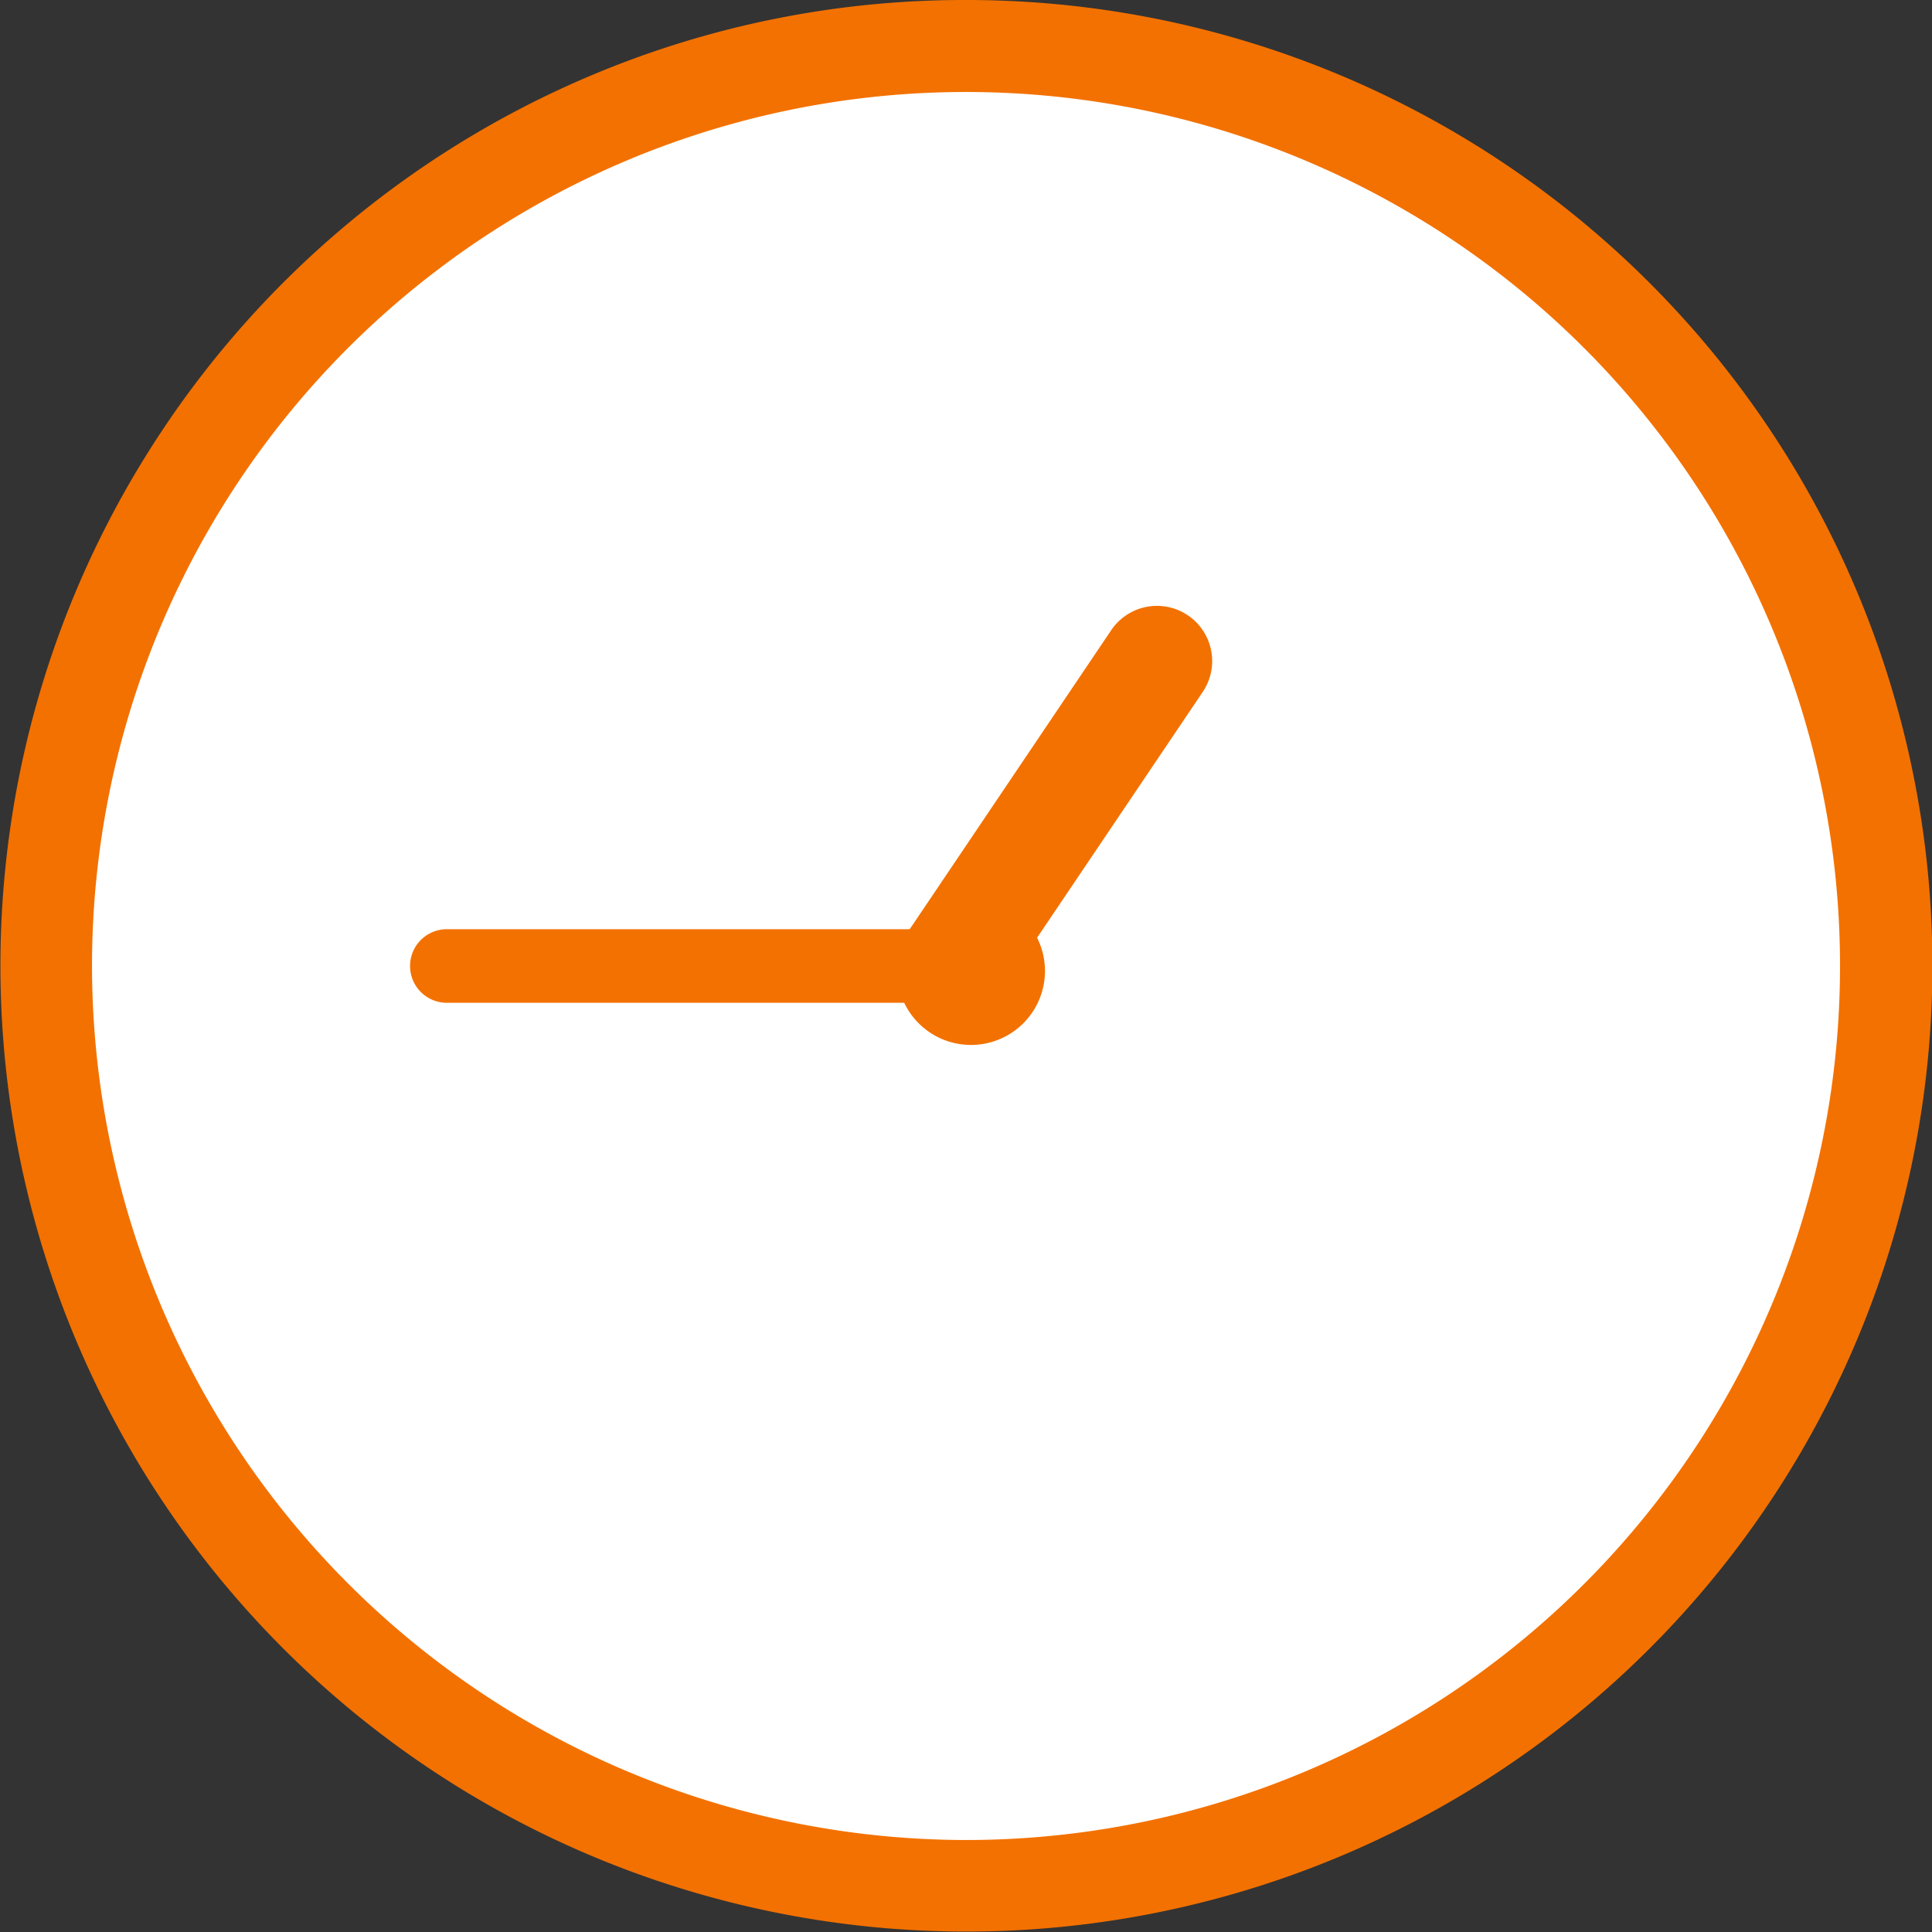
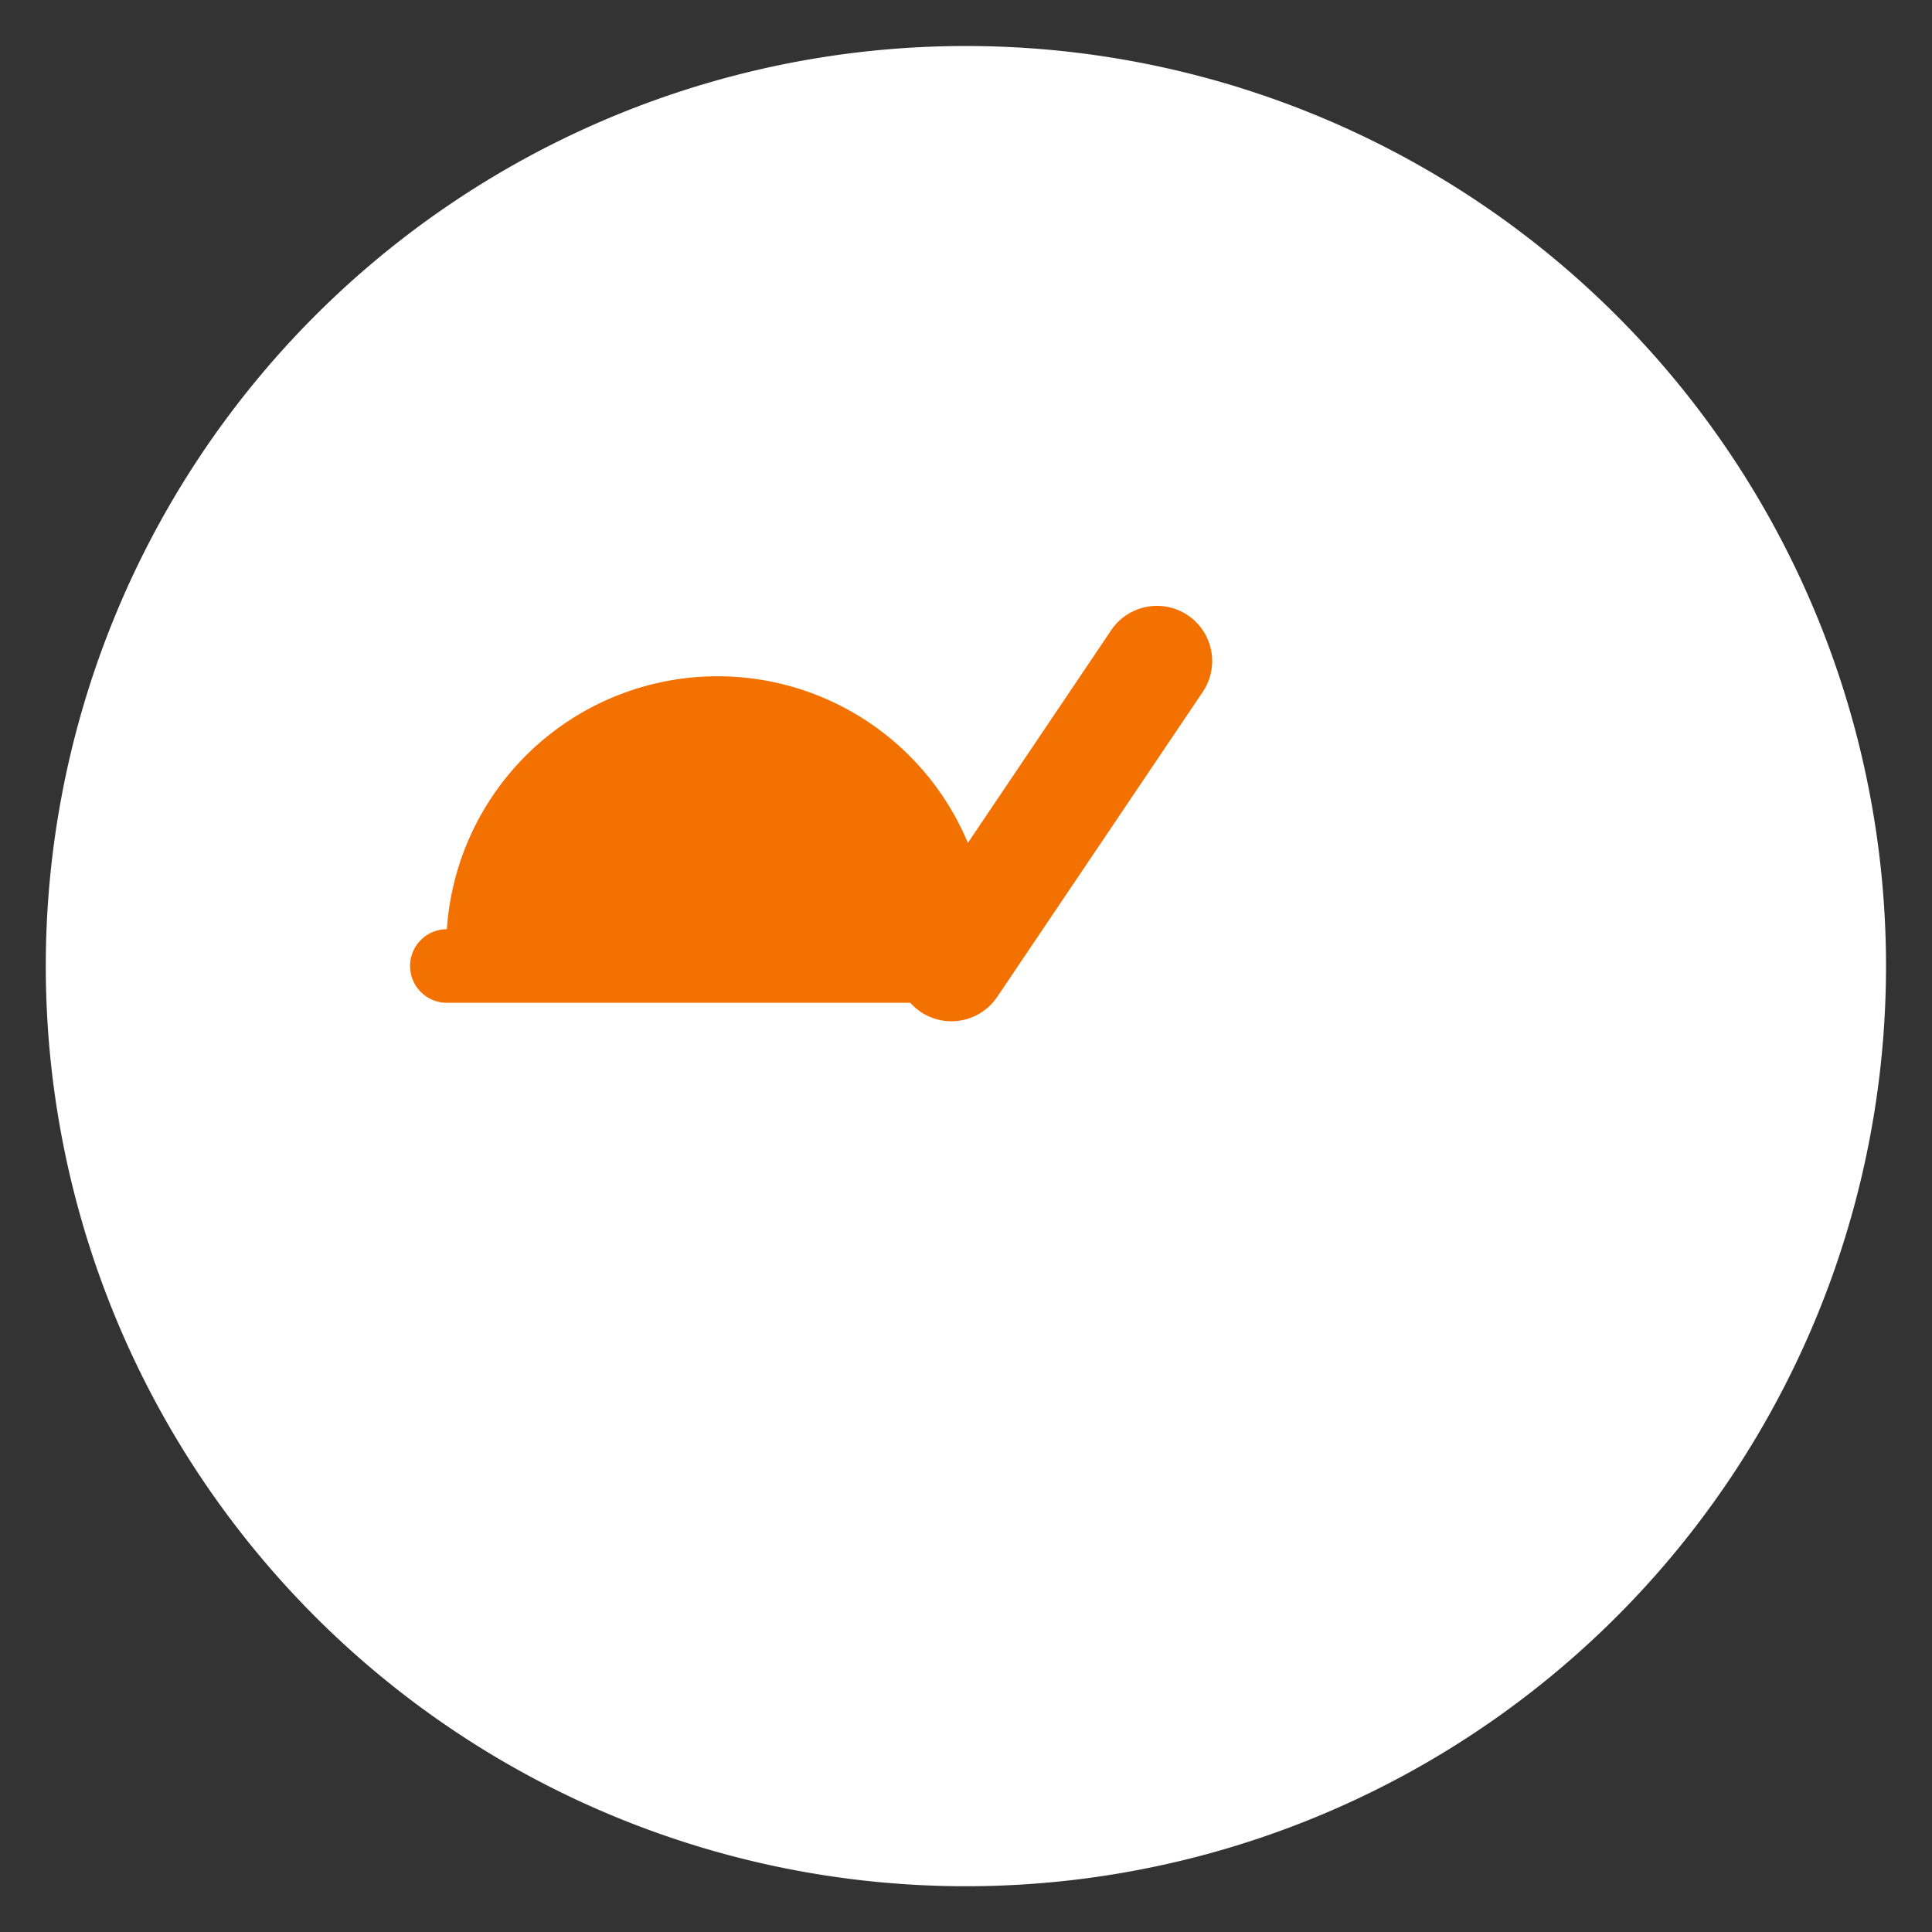
<svg xmlns="http://www.w3.org/2000/svg" width="80" height="80" viewBox="0 0 80 80">
  <rect x="0" y="0" width="80" height="80" fill="#333333" stroke="none" />
  <g transform="translate(-8124.449 -5097.246)">
    <path d="M1290.14,239.433a38.1,38.1,0,1,1-38.1-38.095,38.1,38.1,0,0,1,38.1,38.095" transform="translate(6912.405 4897.813)" fill="#fff" />
-     <path d="M38-2A39.988,39.988,0,0,1,66.284,66.284,40,40,0,1,1,22.43,1.144,39.751,39.751,0,0,1,38-2Zm0,76.191A36.191,36.191,0,1,0,1.81,38,36.232,36.232,0,0,0,38,74.191Z" transform="translate(8126.449 5099.246)" fill="#f37100" />
    <line x1="20.894" transform="translate(8142.953 5137.246)" fill="#fff" />
-     <path d="M20.818,1.448H-.076A1.524,1.524,0,0,1-1.6-.076,1.524,1.524,0,0,1-.076-1.6H20.818A1.524,1.524,0,0,1,22.342-.076,1.524,1.524,0,0,1,20.818,1.448Z" transform="translate(8143.029 5137.322)" fill="#f37100" />
-     <line x1="8.51" y2="12.626" transform="translate(8163.847 5124.62)" fill="#fff" />
+     <path d="M20.818,1.448H-.076A1.524,1.524,0,0,1-1.6-.076,1.524,1.524,0,0,1-.076-1.6A1.524,1.524,0,0,1,22.342-.076,1.524,1.524,0,0,1,20.818,1.448Z" transform="translate(8143.029 5137.322)" fill="#f37100" />
    <path d="M-.116,14.8a2.275,2.275,0,0,1-1.275-.391,2.286,2.286,0,0,1-.618-3.173L6.5-1.392A2.286,2.286,0,0,1,9.673-2.01a2.286,2.286,0,0,1,.618,3.173L1.781,13.79A2.284,2.284,0,0,1-.116,14.8Z" transform="translate(8163.961 5124.734)" fill="#f37100" />
-     <path d="M1295.964,280.288a3.063,3.063,0,1,1-3.063-3.063,3.064,3.064,0,0,1,3.063,3.063" transform="translate(6871.755 4857.164)" fill="#f37100" />
  </g>
</svg>